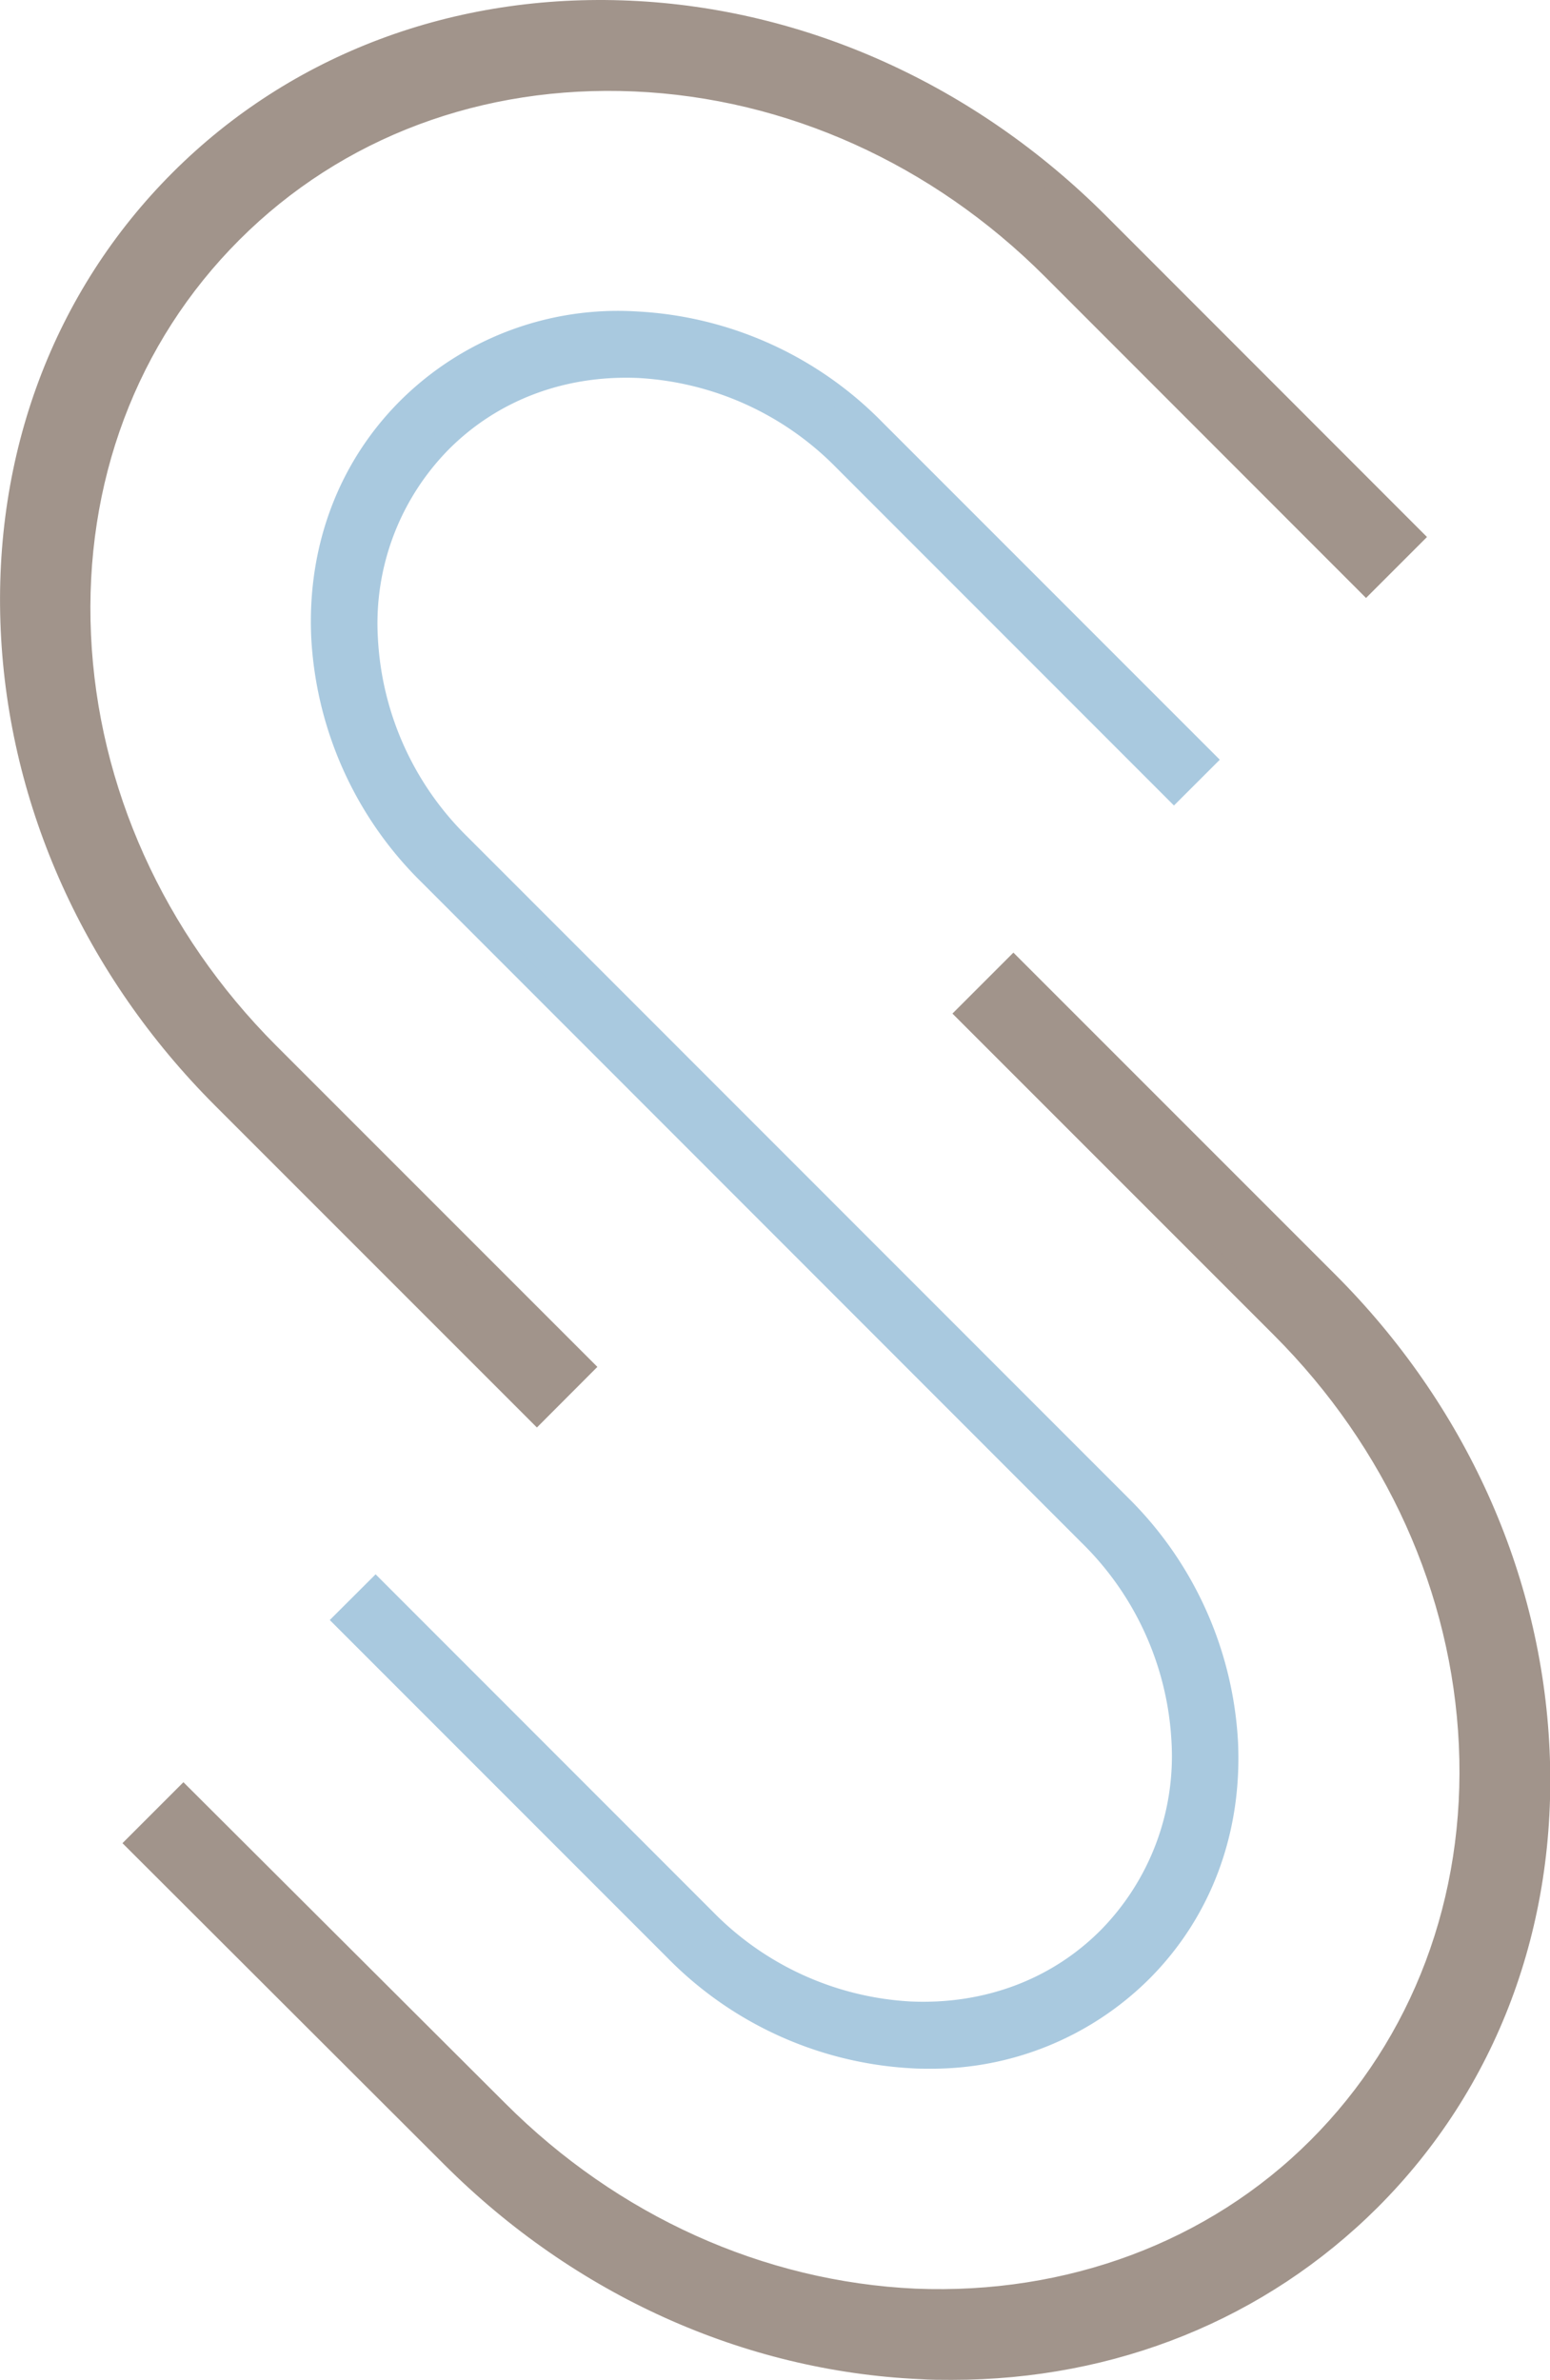
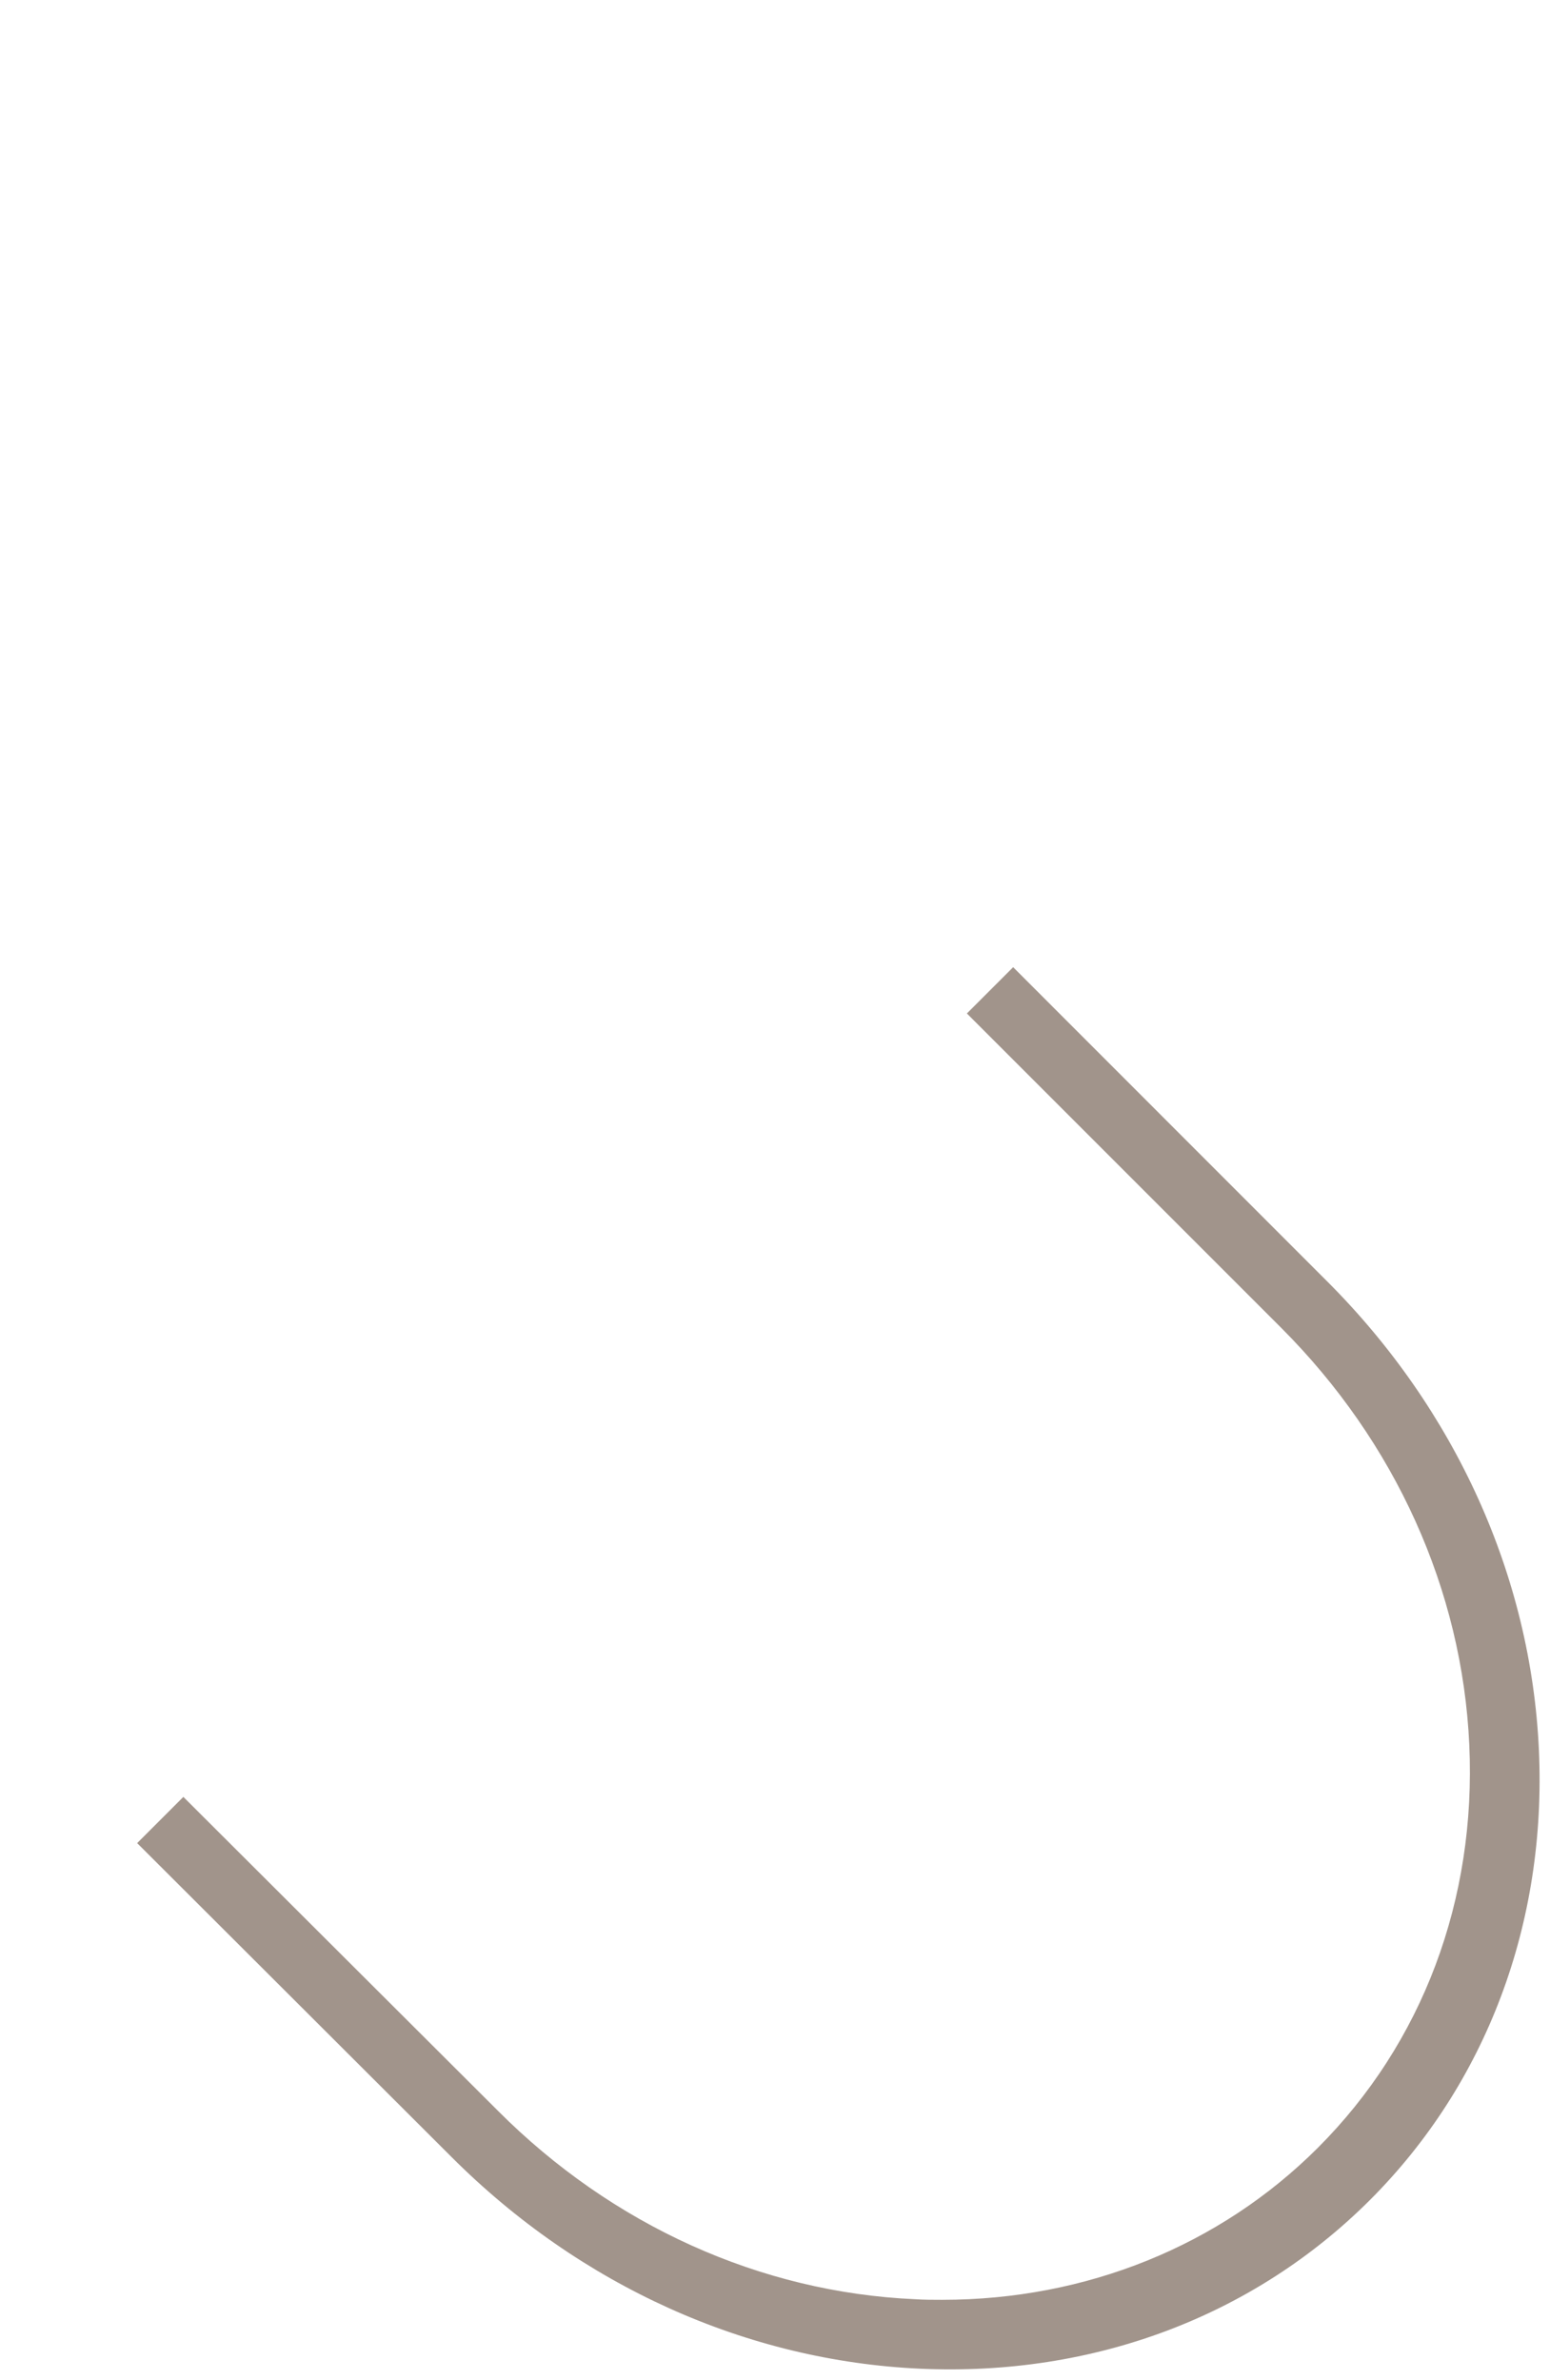
<svg xmlns="http://www.w3.org/2000/svg" viewBox="0 0 254.28 390.35">
  <defs>
    <style>.cls-1{fill:#a1948b;}.cls-2{fill:#a9c9df;}</style>
  </defs>
  <title>kfo-siekmann-logo-icon</title>
  <g id="Ebene_2" data-name="Ebene 2">
    <g id="Ebene_1-2" data-name="Ebene 1">
      <path class="cls-1" d="M217.75,210.2l-51.54-51.56-7.59,7.59,51.55,51.55c18.74,18.75,29.71,43,30.87,68.41s-7.66,48.91-24.84,66.09c-16.09,16.08-38,24.94-61.64,24.94h0c-1.48,0-3,0-4.45-.1C124.74,376,100.44,365,81.7,346.23l-51.62-51.5-7.58,7.58,51.62,51.53c21.08,21.07,48.37,33.39,76.85,34.68s54.73-8.64,73.78-27.68,29-45.35,27.71-73.79-13.63-55.77-34.71-76.85" />
-       <path class="cls-1" d="M156.13,390.35c-1.74,0-3.49,0-5.24-.12-28.9-1.32-56.59-13.81-78-35.19L20.09,302.32l10-10L82.9,345c18.45,18.45,42.34,29.24,67.3,30.39,24.78,1,48.05-7.6,64.8-24.35s25.48-39.85,24.33-64.8S227.41,237.43,209,219l-52.75-52.75,10-10L219,209c21.39,21.36,33.89,49.06,35.21,78s-8.7,55.57-28.21,75.07C207.59,380.41,183,390.35,156.13,390.35Zm-131.21-88,50.41,50.32c20.78,20.77,47.67,32.91,75.72,34.19,27.83,1.32,53.63-8.32,72.49-27.18s28.49-44.57,27.21-72.51-13.43-55-34.21-75.72l-50.33-50.35L161,166.23l50.35,50.34c19.05,19.05,30.18,43.75,31.36,69.55s-7.81,49.83-25.33,67.37S175.82,379.92,150,378.82,99.53,366.5,80.49,347.44L30.08,297.15Z" />
-       <path class="cls-1" d="M88.08,231.73l7.53-7.53L44,172.64c-18.7-18.71-29.63-43-30.81-68.47s7.66-48.91,24.84-66.09,40.74-26,66.09-24.83,49.66,12.11,68.41,30.85l51.56,51.56,7.57-7.58L180.14,36.53C159.06,15.45,131.77,3.12,103.29,1.81c-1.66-.07-3.32-.1-5-.1-26.45,0-50.9,9.88-68.83,27.82C10.36,48.68.52,74.88,1.82,103.31s13.62,55.77,34.69,76.85Z" />
-       <path class="cls-1" d="M88.08,234.14,35.3,181.36C13.93,160,1.43,132.29.12,103.39S8.8,47.82,28.3,28.32,74.53-1.17,103.37.11s56.6,13.83,78,35.21L234.1,88.08l-10,10L171.36,45.31C152.91,26.87,129,16.09,104.07,15s-47.94,7.48-64.8,24.34-25.48,39.84-24.34,64.8S26.85,153,45.24,171.44L98,224.2ZM98.33,3.41c-26,0-50,9.7-67.62,27.33C11.9,49.54,2.25,75.29,3.52,103.23S16.94,158.17,37.71,179l50.37,50.36,5.12-5.11L42.83,173.85c-19-19-30.11-43.72-31.31-69.61S19.33,54.4,36.85,36.88s41.46-26.54,67.38-25.34,50.49,12.32,69.54,31.36l50.35,50.35,5.16-5.17L178.94,37.73C158.16,17,131.27,4.81,103.21,3.52,101.58,3.45,100,3.41,98.33,3.41Z" />
-       <path class="cls-2" d="M183.83,246.81,75.48,138.44a50.85,50.85,0,0,1-15.17-33.6,41.81,41.81,0,0,1,44.49-44.5,50.88,50.88,0,0,1,33.6,15.17l54.2,54.19,5.1-5.09-54.2-54.2a59.16,59.16,0,0,0-39-17.62C90,52.13,76.64,57.15,66.88,66.91S52.09,90,52.76,104.5a59.08,59.08,0,0,0,17.63,39L178.73,251.9a50.89,50.89,0,0,1,15.16,33.6A41.81,41.81,0,0,1,149.39,330a50.84,50.84,0,0,1-33.58-15.16l-54.2-54.2-5.09,5.09,54.18,54.2a59.1,59.1,0,0,0,39,17.63c14.48.66,27.83-4.36,37.59-14.13s14.77-23.1,14.11-37.58a59.1,59.1,0,0,0-17.61-39" />
-       <path class="cls-2" d="M152.26,339.31c-.86,0-1.72,0-2.6-.06a60.73,60.73,0,0,1-40.16-18.12L54.1,265.72l7.52-7.5L117,313.62a49.17,49.17,0,0,0,32.47,14.67c12,.51,23-3.59,31.06-11.66a40.68,40.68,0,0,0,11.65-31.05,49.24,49.24,0,0,0-14.67-32.47L69.18,144.73a60.73,60.73,0,0,1-18.12-40.16c-.69-15,4.5-28.76,14.62-38.86a50.6,50.6,0,0,1,38.87-14.62,60.74,60.74,0,0,1,40.16,18.12l55.4,55.4-7.52,7.51L137.2,76.71A49.29,49.29,0,0,0,104.73,62c-12-.52-23,3.6-31.06,11.66A40.65,40.65,0,0,0,62,104.76a49.19,49.19,0,0,0,14.66,32.47L185,245.6a60.85,60.85,0,0,1,18.1,40.16c.69,15-4.49,28.77-14.61,38.87A50.59,50.59,0,0,1,152.26,339.31ZM58.93,265.72l53,53a57.44,57.44,0,0,0,37.91,17.14c14,.66,26.89-4.21,36.3-13.63s14.26-22.31,13.61-36.3A57.4,57.4,0,0,0,182.62,248L74.27,139.65a52.59,52.59,0,0,1-15.66-34.73,43.5,43.5,0,0,1,46.27-46.28A52.59,52.59,0,0,1,139.61,74.3l53,53,2.69-2.68-53-53A57.36,57.36,0,0,0,104.39,54.5c-14-.61-26.89,4.19-36.3,13.62s-14.27,22.31-13.62,36.3a57.32,57.32,0,0,0,17.12,37.9L179.94,250.7a52.64,52.64,0,0,1,15.66,34.72,43.51,43.51,0,0,1-46.28,46.27A52.51,52.51,0,0,1,114.6,316l-53-53Z" />
    </g>
  </g>
</svg>